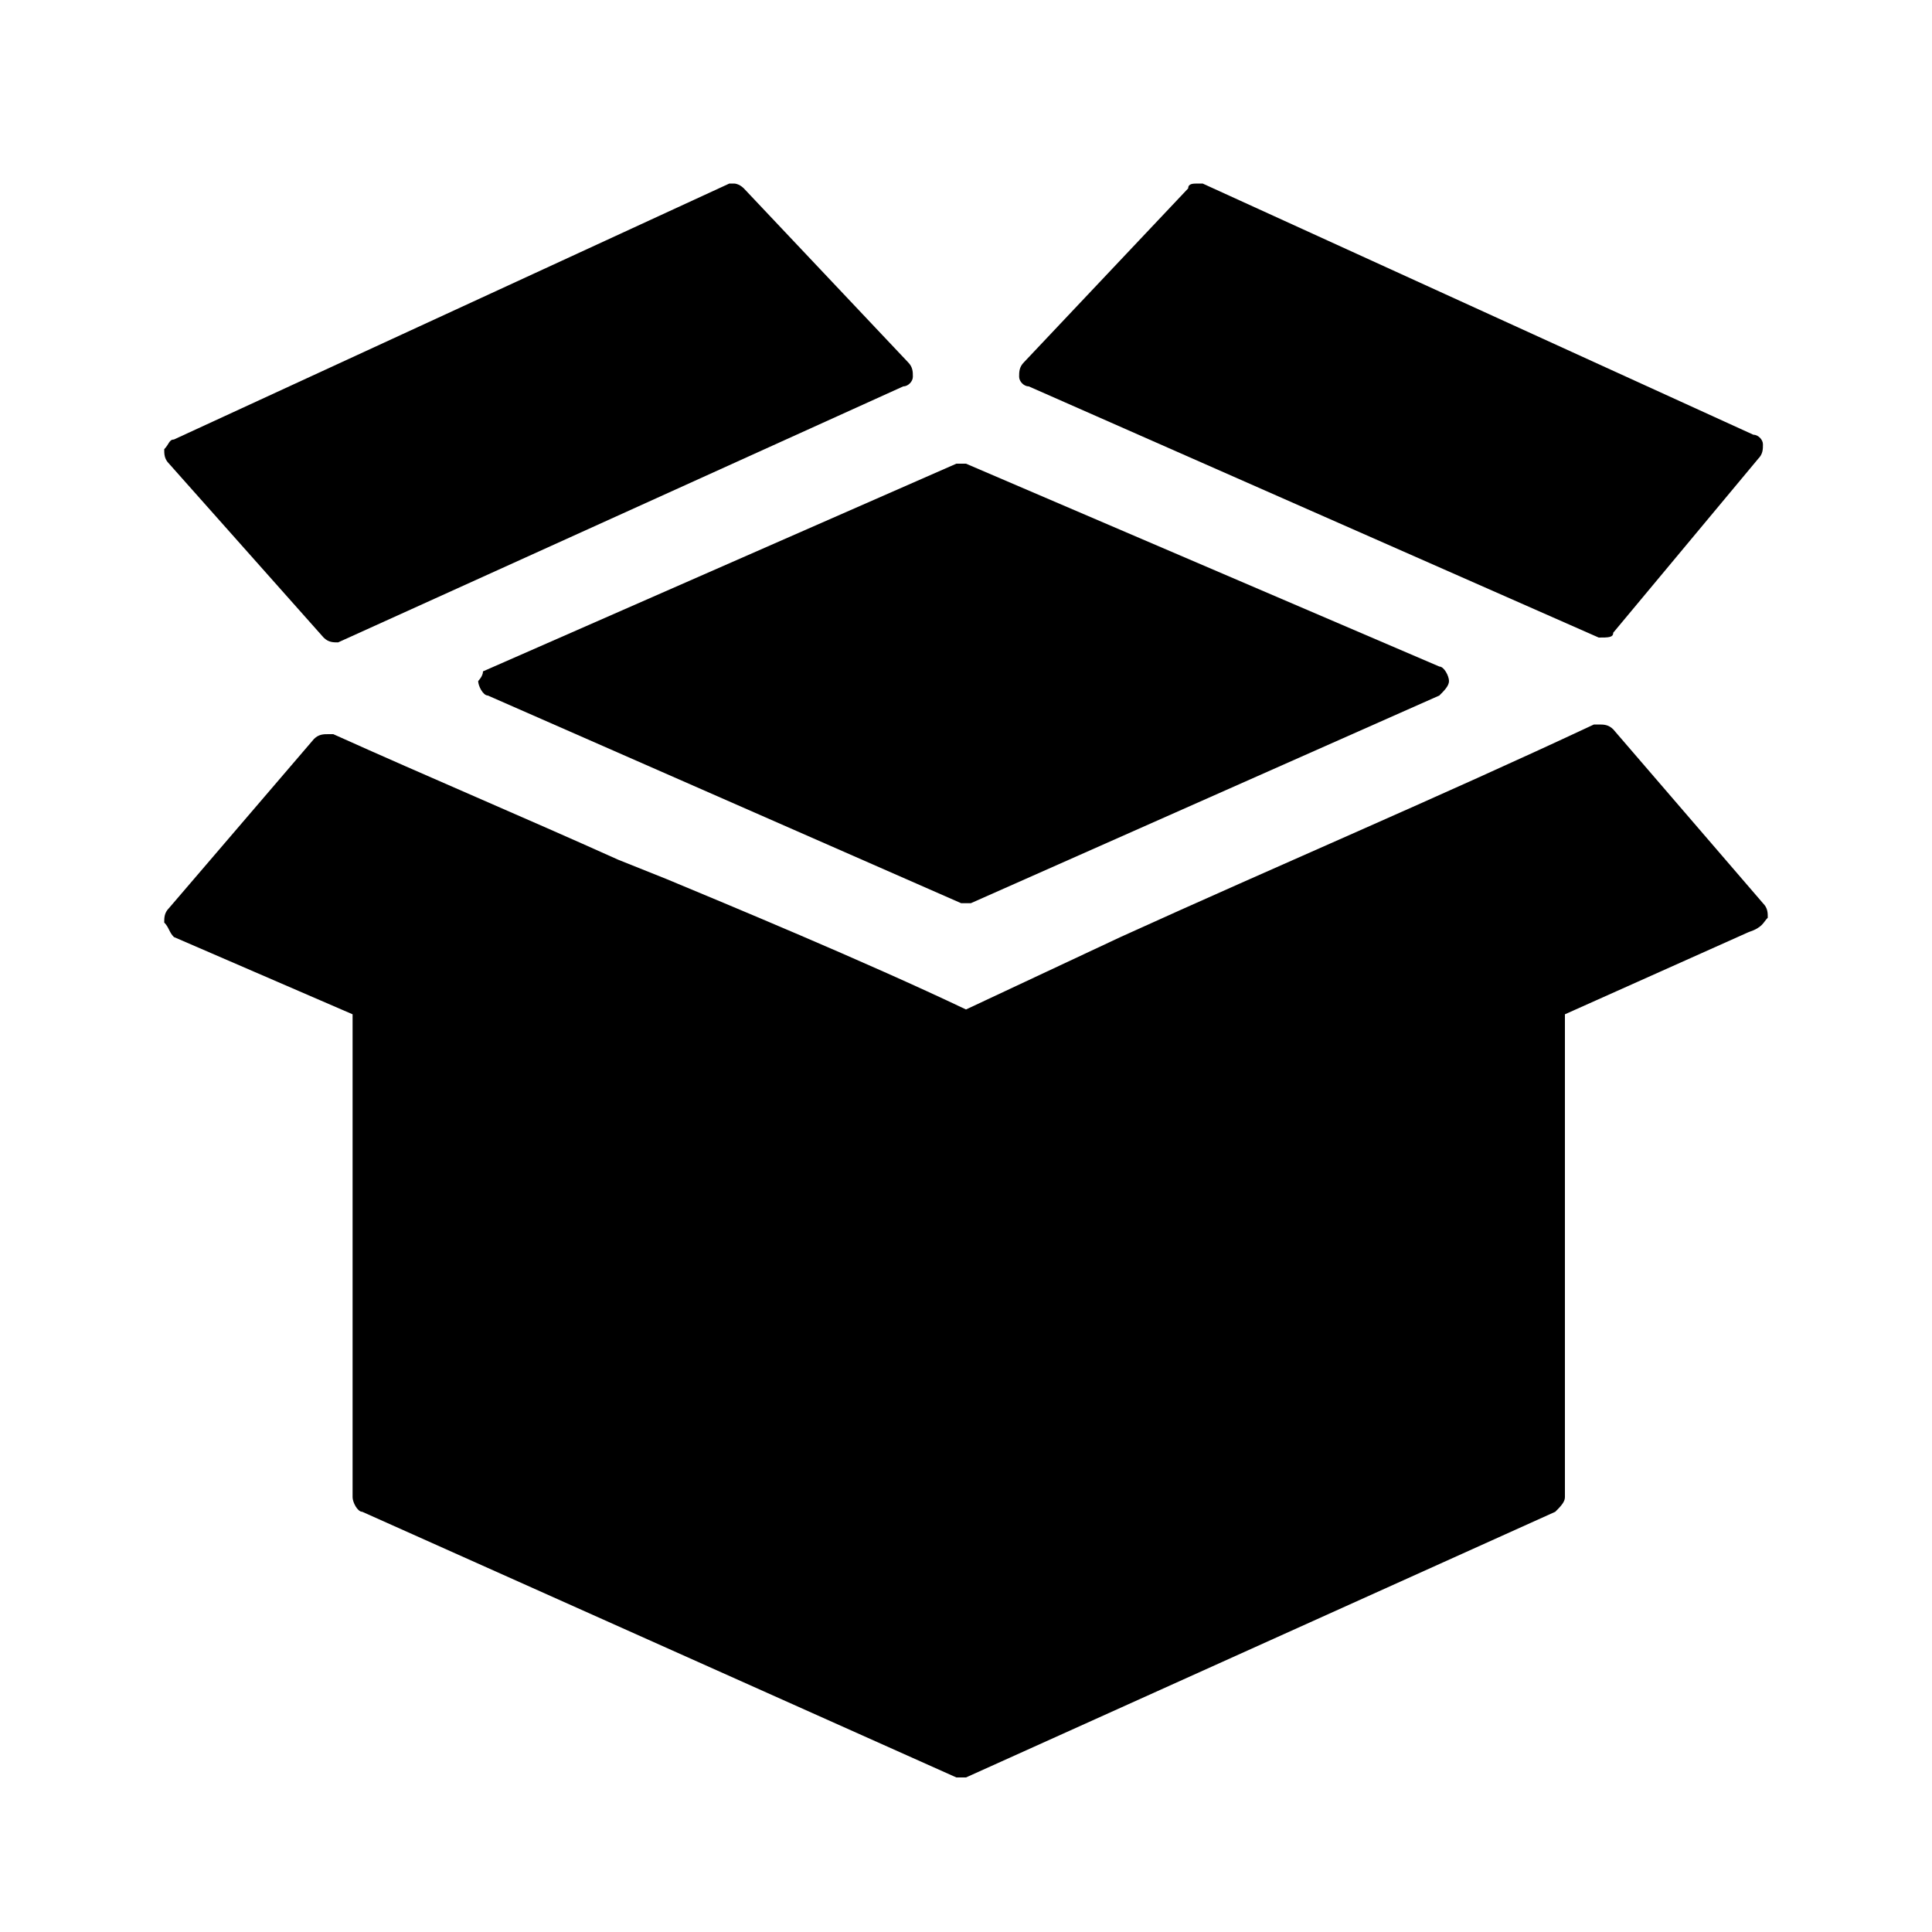
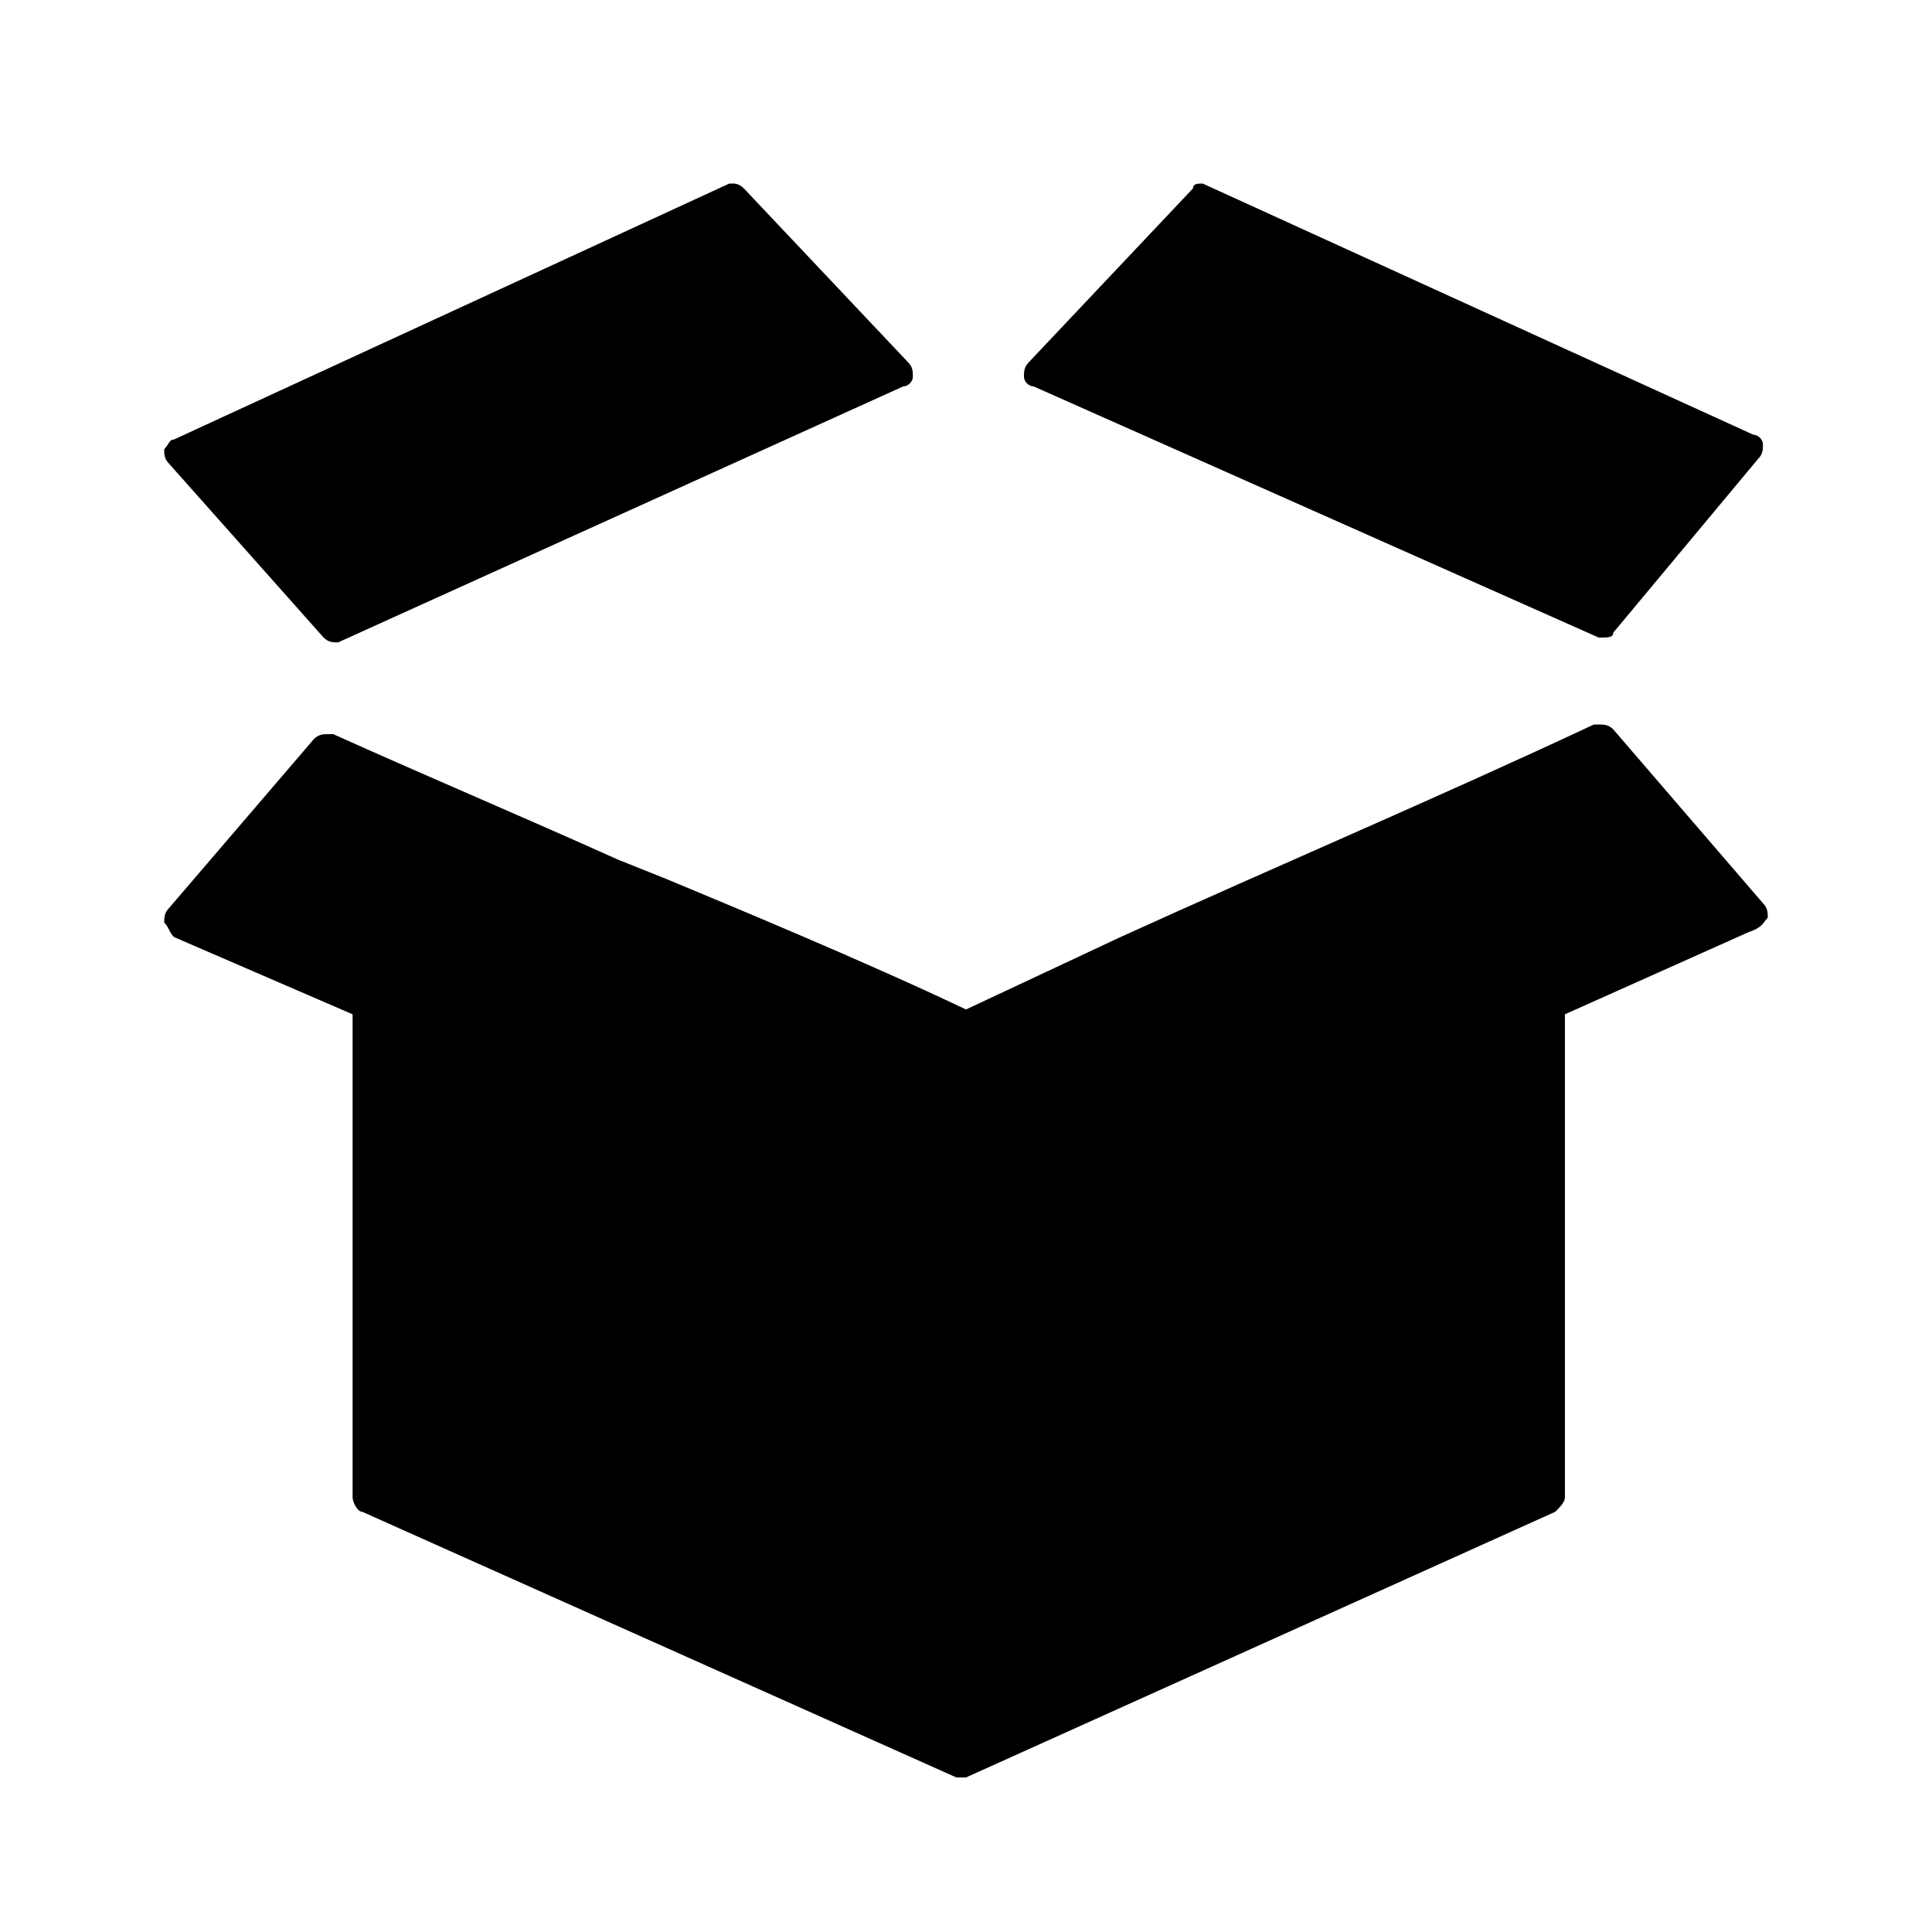
<svg xmlns="http://www.w3.org/2000/svg" version="1.1" id="Ebene_1" x="0px" y="0px" width="40px" height="40px" viewBox="0 0 40 40" style="enable-background:new 0 0 40 40;" xml:space="preserve">
  <g>
-     <path d="M9.9,14.1c0,0.1,0.1,0.3,0.2,0.3l9.8,4.3H20h0.1l9.7-4.3c0.1-0.1,0.2-0.2,0.2-0.3c0-0.1-0.1-0.3-0.2-0.3L20,9.6h-0.1h-0.1   L10,13.9C10,14,9.9,14.1,9.9,14.1" />
    <path d="M6.7,13.2c0.1,0.1,0.2,0.1,0.3,0.1H7L18.7,8c0.1,0,0.2-0.1,0.2-0.2s0-0.2-0.1-0.3l-3.4-3.6c-0.1-0.1-0.2-0.1-0.2-0.1h-0.1   L3.6,9.1c-0.1,0-0.1,0.1-0.2,0.2c0,0.1,0,0.2,0.1,0.3L6.7,13.2z" />
-     <path d="M33.1,13.2L33.1,13.2c0.2,0,0.3,0,0.3-0.1l3-3.6c0.1-0.1,0.1-0.2,0.1-0.3c0-0.1-0.1-0.2-0.2-0.2L24.9,3.8h-0.1   c-0.1,0-0.2,0-0.2,0.1l-3.4,3.6c-0.1,0.1-0.1,0.2-0.1,0.3c0,0.1,0.1,0.2,0.2,0.2L33.1,13.2z" />
+     <path d="M33.1,13.2L33.1,13.2c0.2,0,0.3,0,0.3-0.1l3-3.6c0.1-0.1,0.1-0.2,0.1-0.3c0-0.1-0.1-0.2-0.2-0.2L24.9,3.8c-0.1,0-0.2,0-0.2,0.1l-3.4,3.6c-0.1,0.1-0.1,0.2-0.1,0.3c0,0.1,0.1,0.2,0.2,0.2L33.1,13.2z" />
    <path d="M36.6,19c0-0.1,0-0.2-0.1-0.3l-3.1-3.6C33.3,15,33.2,15,33.1,15H33c-3.2,1.5-6.5,2.9-9.8,4.4L20,20.9c-2.1-1-5-2.2-6.2-2.7   l-1-0.4c-2-0.9-3.9-1.7-5.9-2.6H6.8c-0.1,0-0.2,0-0.3,0.1l-3,3.5c-0.1,0.1-0.1,0.2-0.1,0.3c0.1,0.1,0.1,0.2,0.2,0.3L7.3,21v10   c0,0.1,0.1,0.3,0.2,0.3l12.3,5.5h0.1H20l12.2-5.5c0.1-0.1,0.2-0.2,0.2-0.3V21l3.8-1.7C36.5,19.2,36.5,19.1,36.6,19" />
  </g>
</svg>